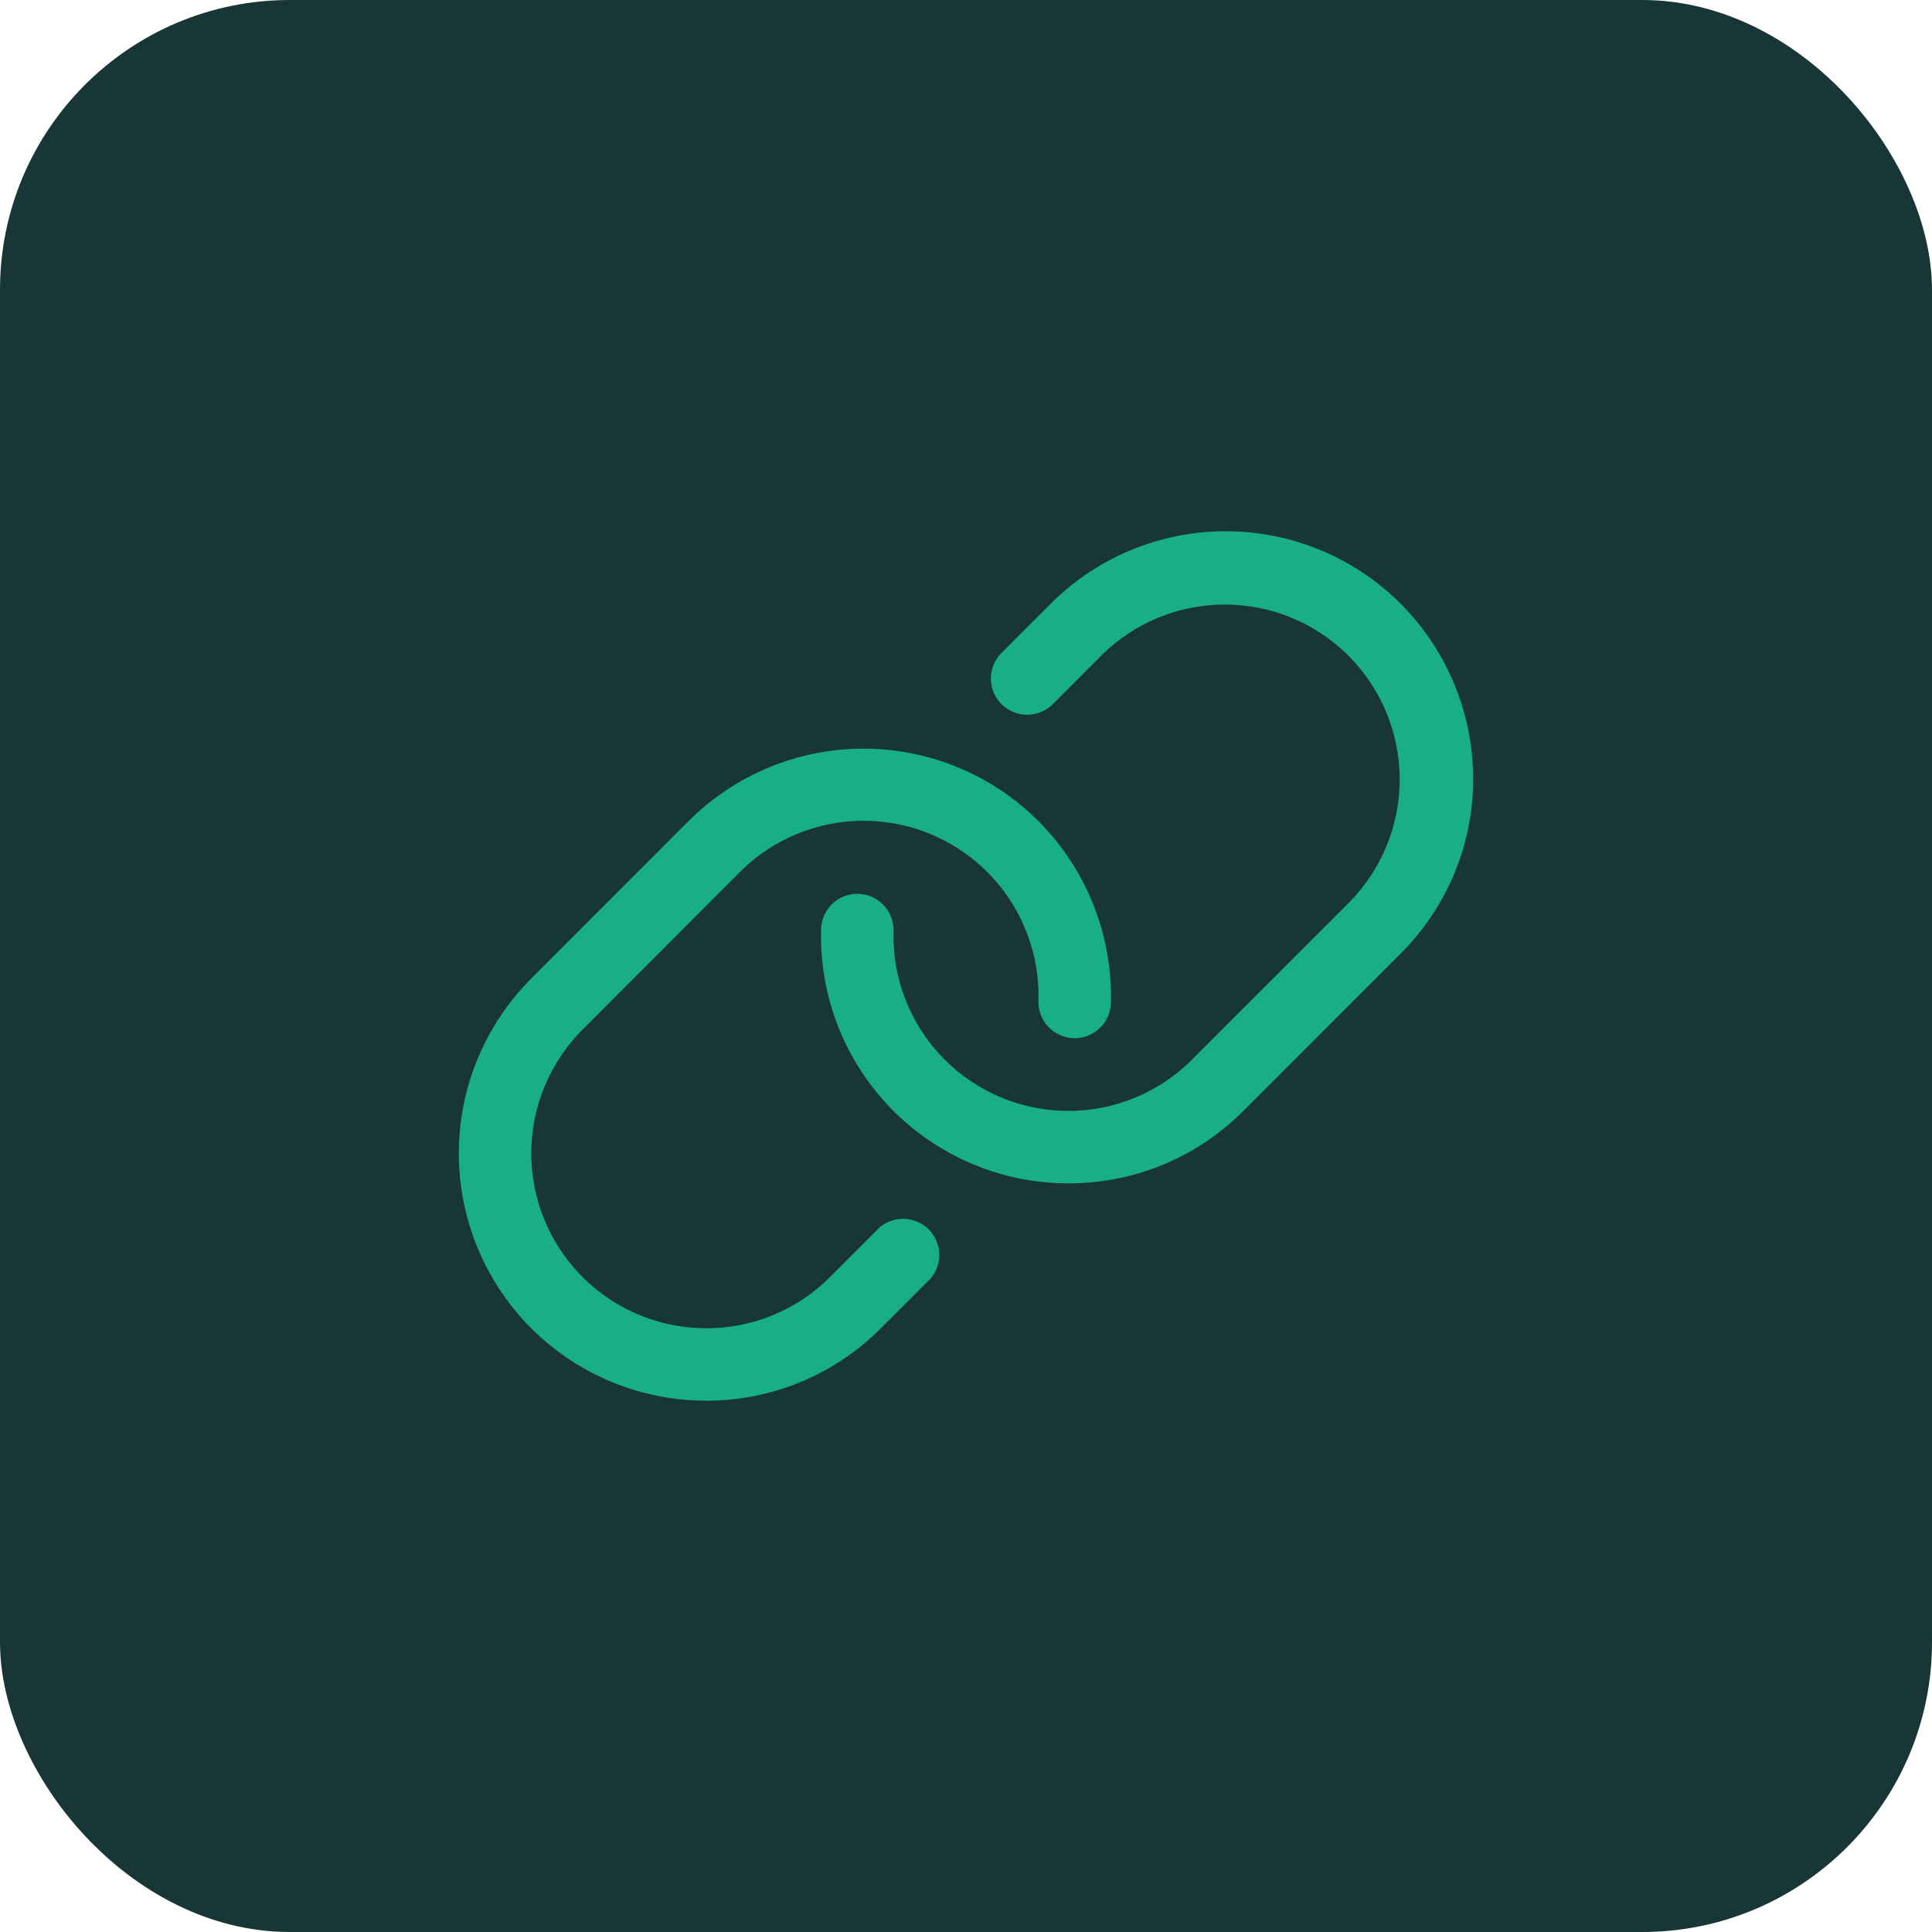
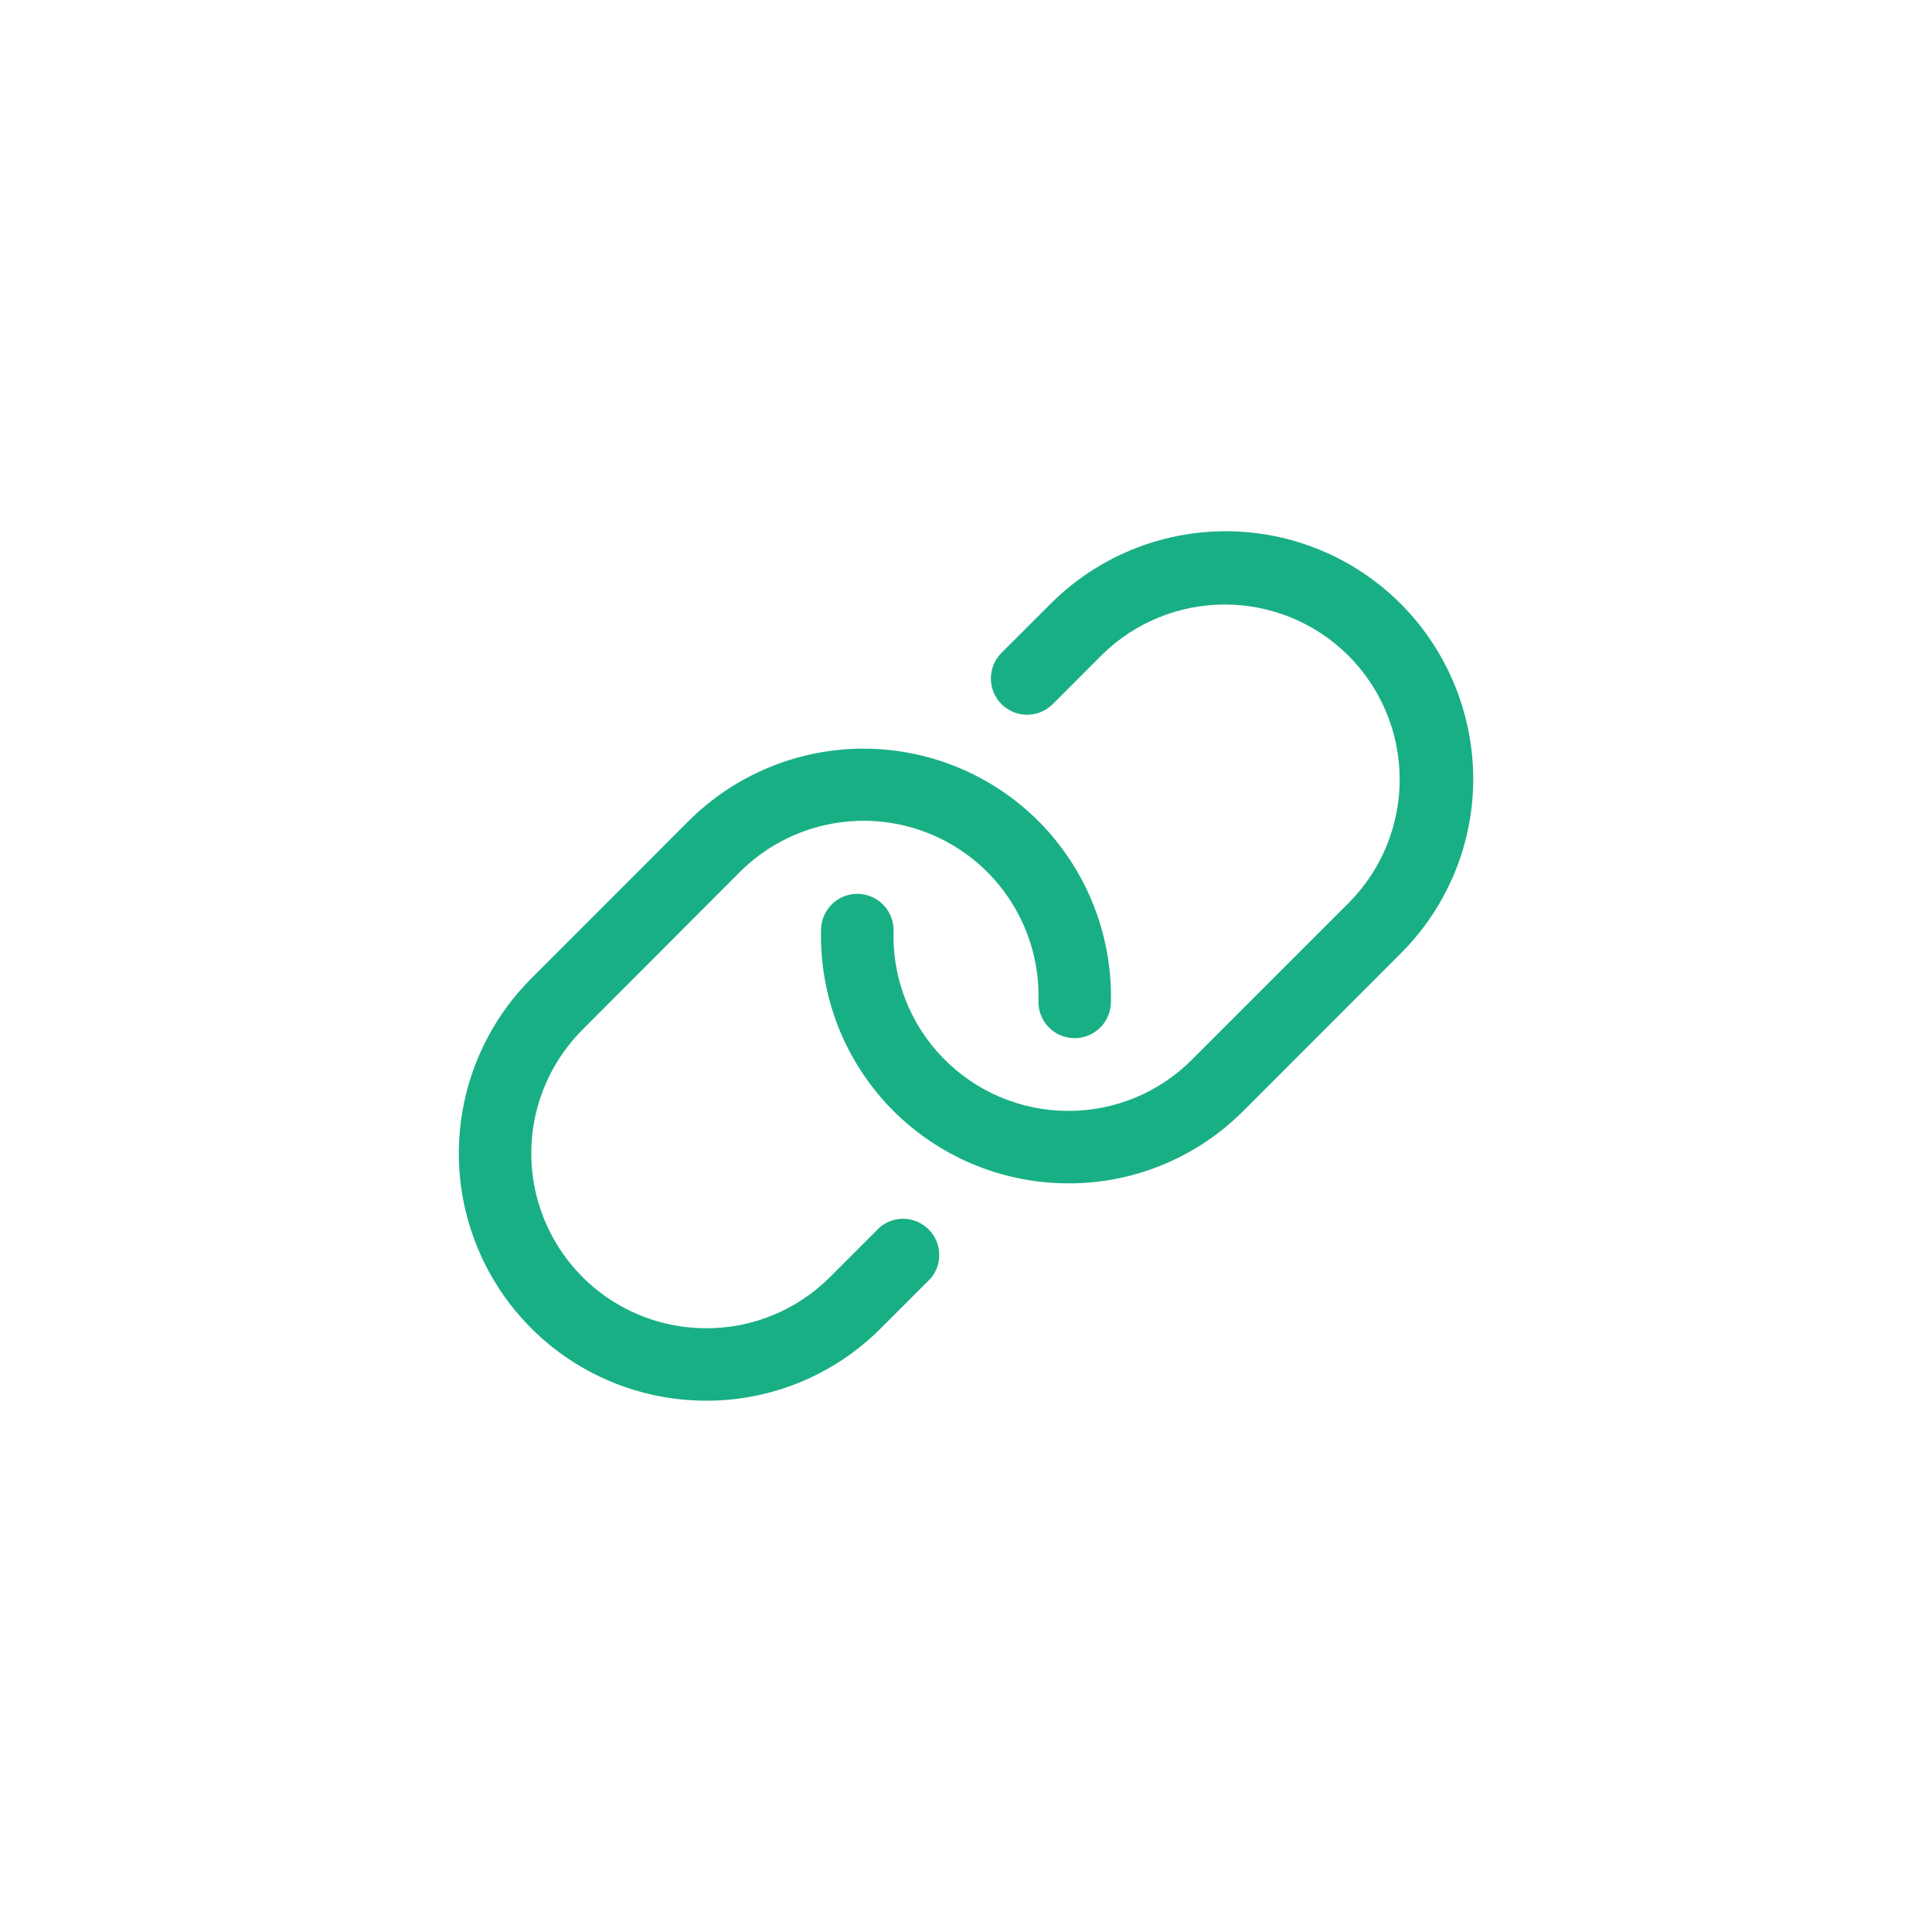
<svg xmlns="http://www.w3.org/2000/svg" width="40" height="40" viewBox="0 0 40 40" fill="none">
-   <rect width="40" height="40" rx="6" fill="#193637" />
  <path d="M30.5 16.272C30.462 17.577 29.925 18.819 29 19.74L25.742 23C25.267 23.477 24.703 23.855 24.081 24.113C23.46 24.37 22.793 24.502 22.12 24.5H22.116C21.431 24.5 20.754 24.362 20.124 24.095C19.493 23.829 18.923 23.438 18.446 22.948C17.969 22.457 17.595 21.875 17.347 21.238C17.099 20.6 16.98 19.919 17 19.235C17.005 19.036 17.09 18.848 17.234 18.711C17.379 18.574 17.572 18.5 17.771 18.506C17.97 18.512 18.158 18.596 18.295 18.741C18.431 18.885 18.505 19.078 18.5 19.277C18.486 19.761 18.569 20.242 18.745 20.693C18.921 21.144 19.185 21.555 19.522 21.902C19.859 22.249 20.262 22.525 20.708 22.714C21.154 22.902 21.633 23 22.116 23C22.592 23.001 23.063 22.908 23.503 22.726C23.942 22.544 24.341 22.277 24.677 21.94L27.935 18.682C28.607 18.001 28.982 17.082 28.979 16.126C28.976 15.169 28.595 14.253 27.919 13.576C27.242 12.9 26.326 12.519 25.369 12.516C24.413 12.513 23.494 12.888 22.813 13.56L21.782 14.592C21.64 14.726 21.451 14.8 21.256 14.798C21.06 14.795 20.873 14.716 20.735 14.578C20.596 14.44 20.518 14.253 20.515 14.057C20.513 13.862 20.587 13.673 20.721 13.531L21.753 12.5C22.229 12.024 22.793 11.646 23.415 11.389C24.037 11.131 24.703 10.999 25.376 10.999C26.049 10.999 26.715 11.131 27.337 11.389C27.959 11.646 28.524 12.024 29 12.5C29.492 12.994 29.88 13.583 30.137 14.232C30.395 14.88 30.518 15.574 30.5 16.272ZM18.218 25.406L17.187 26.437C16.851 26.776 16.45 27.044 16.009 27.226C15.568 27.409 15.096 27.502 14.618 27.5C13.902 27.499 13.203 27.287 12.607 26.889C12.012 26.49 11.549 25.925 11.275 25.263C11.001 24.602 10.93 23.874 11.069 23.172C11.209 22.47 11.554 21.825 12.06 21.318L15.312 18.06C15.824 17.545 16.48 17.196 17.193 17.059C17.906 16.921 18.644 17.001 19.311 17.288C19.978 17.575 20.544 18.056 20.934 18.669C21.324 19.281 21.521 19.997 21.5 20.723C21.494 20.922 21.568 21.115 21.704 21.259C21.841 21.404 22.03 21.488 22.229 21.494C22.427 21.5 22.62 21.426 22.765 21.289C22.91 21.152 22.994 20.964 23 20.765C23.018 20.069 22.894 19.376 22.636 18.729C22.378 18.081 21.991 17.493 21.5 17C20.539 16.04 19.236 15.5 17.878 15.5C16.519 15.5 15.216 16.04 14.255 17L11 20.258C10.284 20.974 9.796 21.886 9.598 22.878C9.4 23.871 9.501 24.901 9.888 25.836C10.274 26.772 10.93 27.572 11.771 28.135C12.613 28.698 13.602 28.999 14.615 29C15.288 29.002 15.954 28.87 16.576 28.613C17.198 28.355 17.762 27.977 18.237 27.5L19.268 26.469C19.39 26.326 19.453 26.142 19.446 25.955C19.439 25.768 19.362 25.59 19.23 25.456C19.098 25.323 18.921 25.244 18.734 25.234C18.547 25.225 18.363 25.286 18.218 25.406Z" fill="#19AF85" />
</svg>